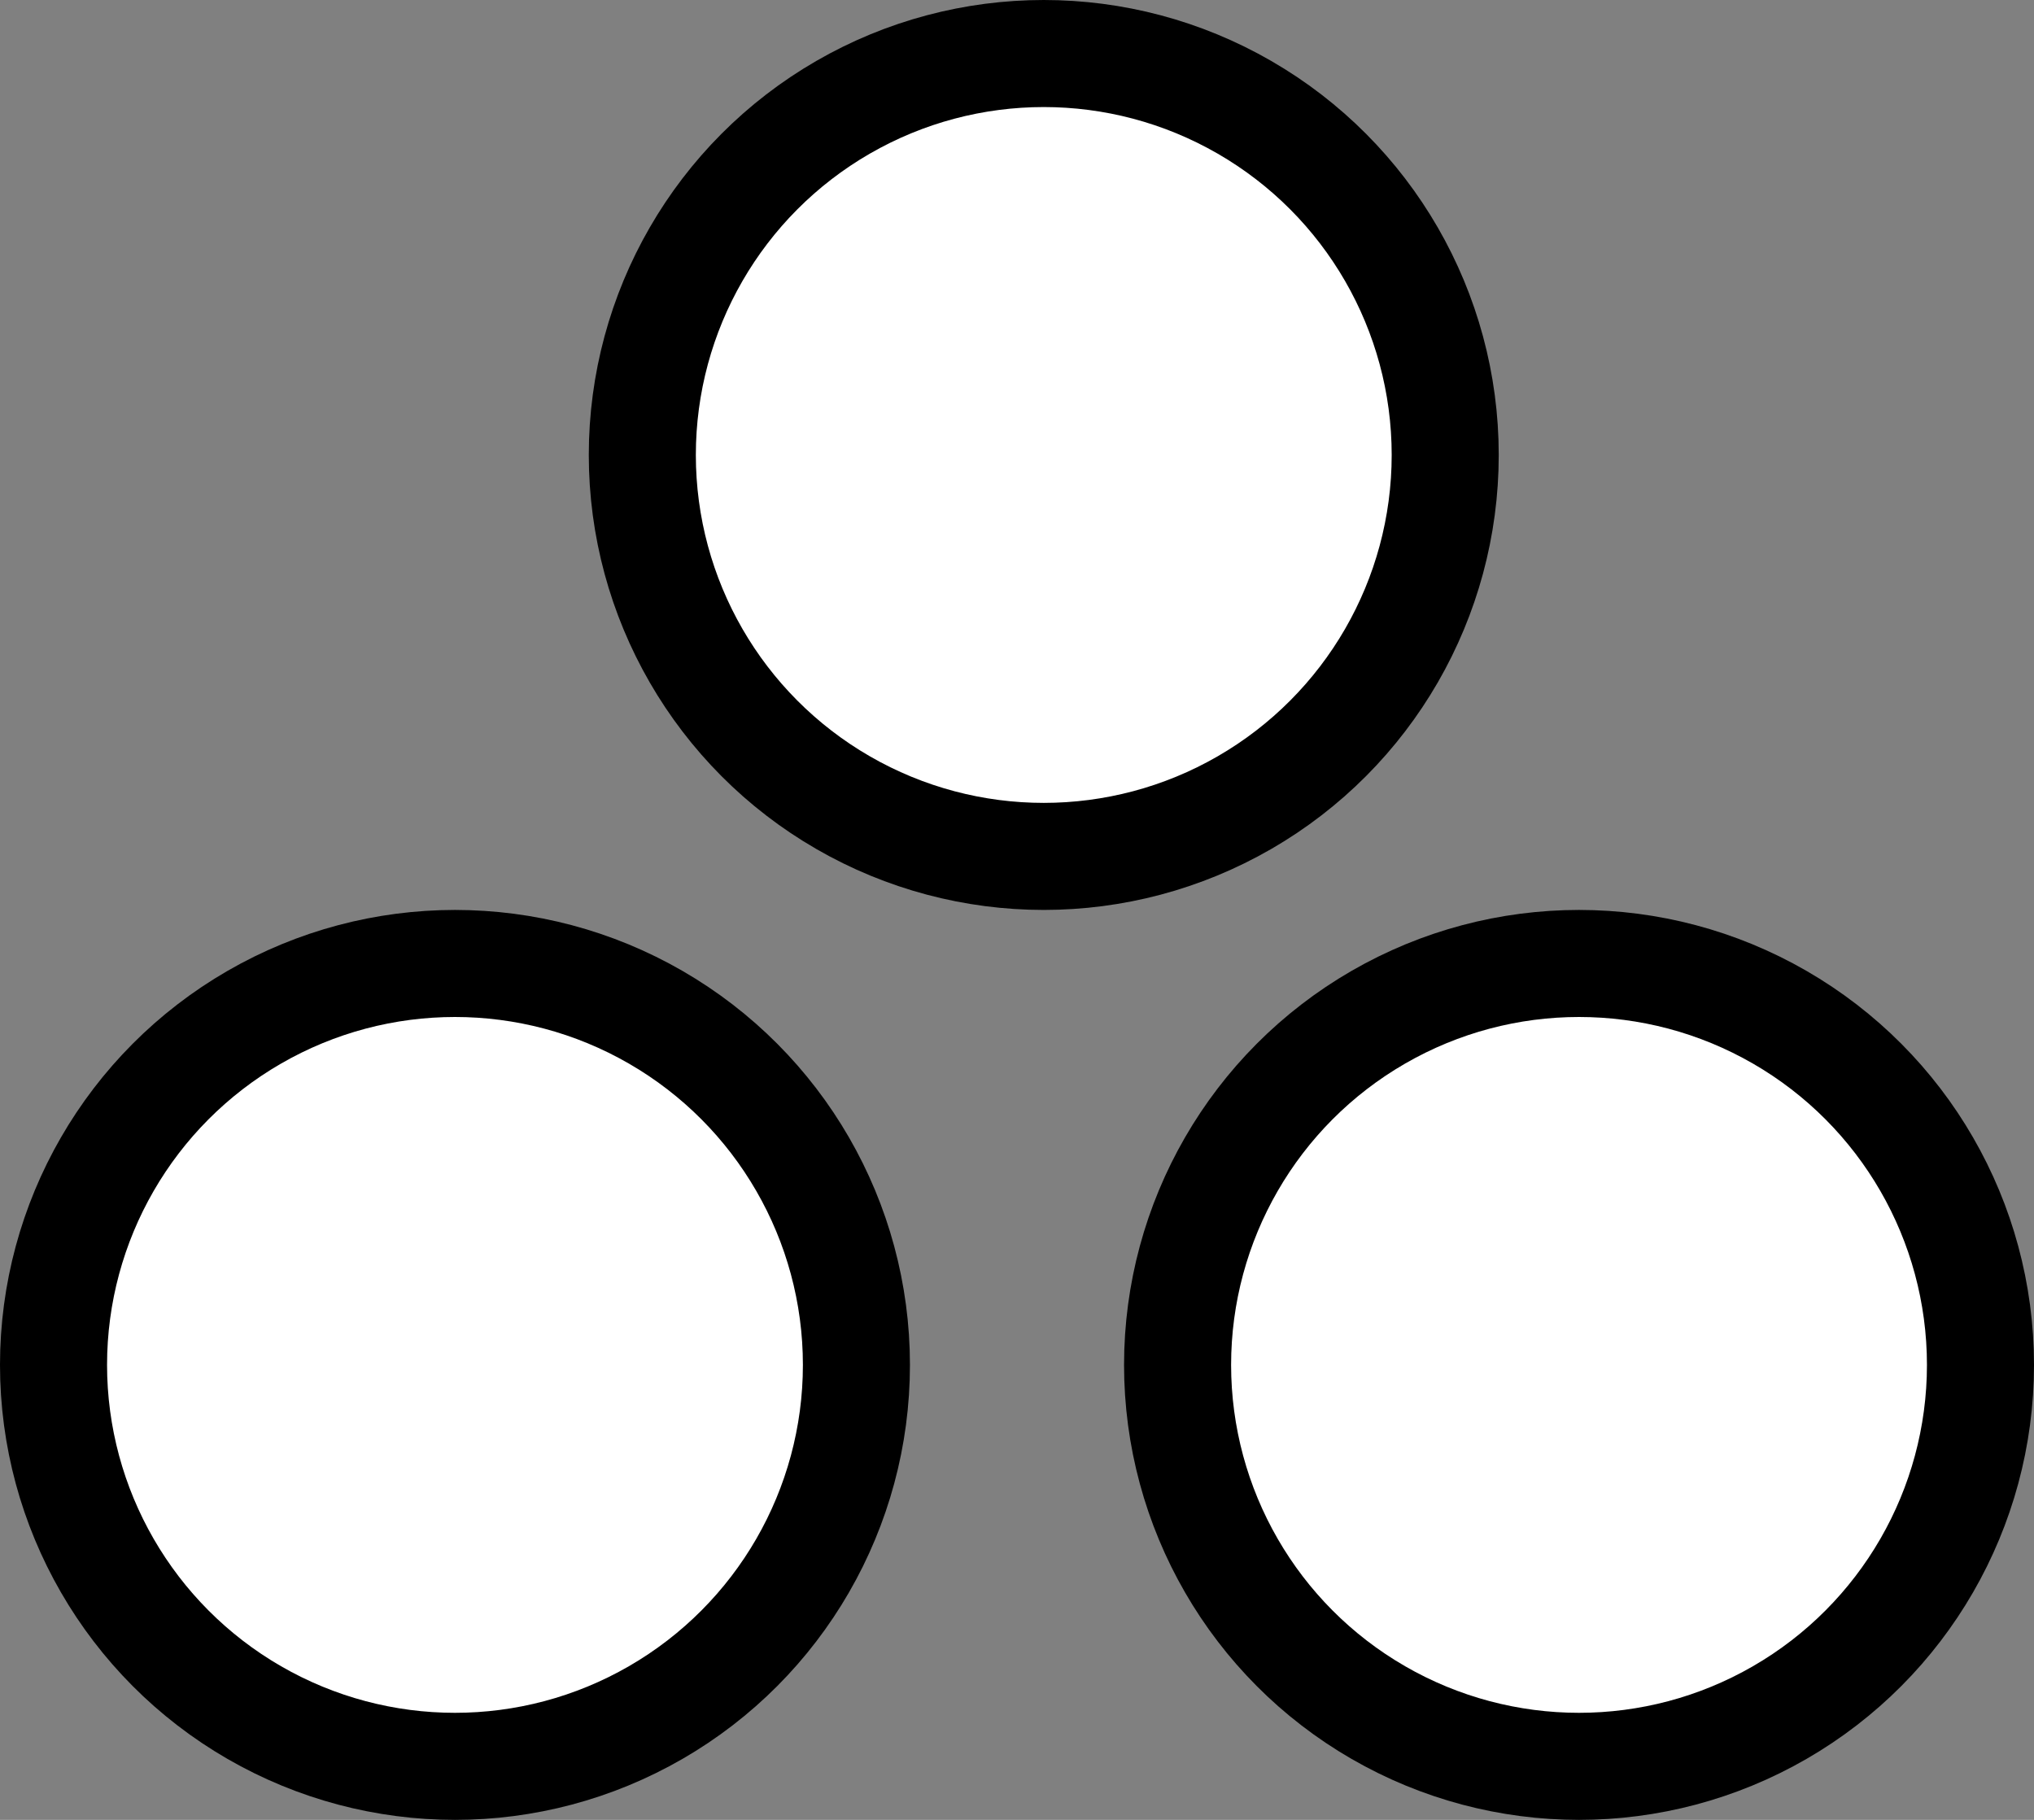
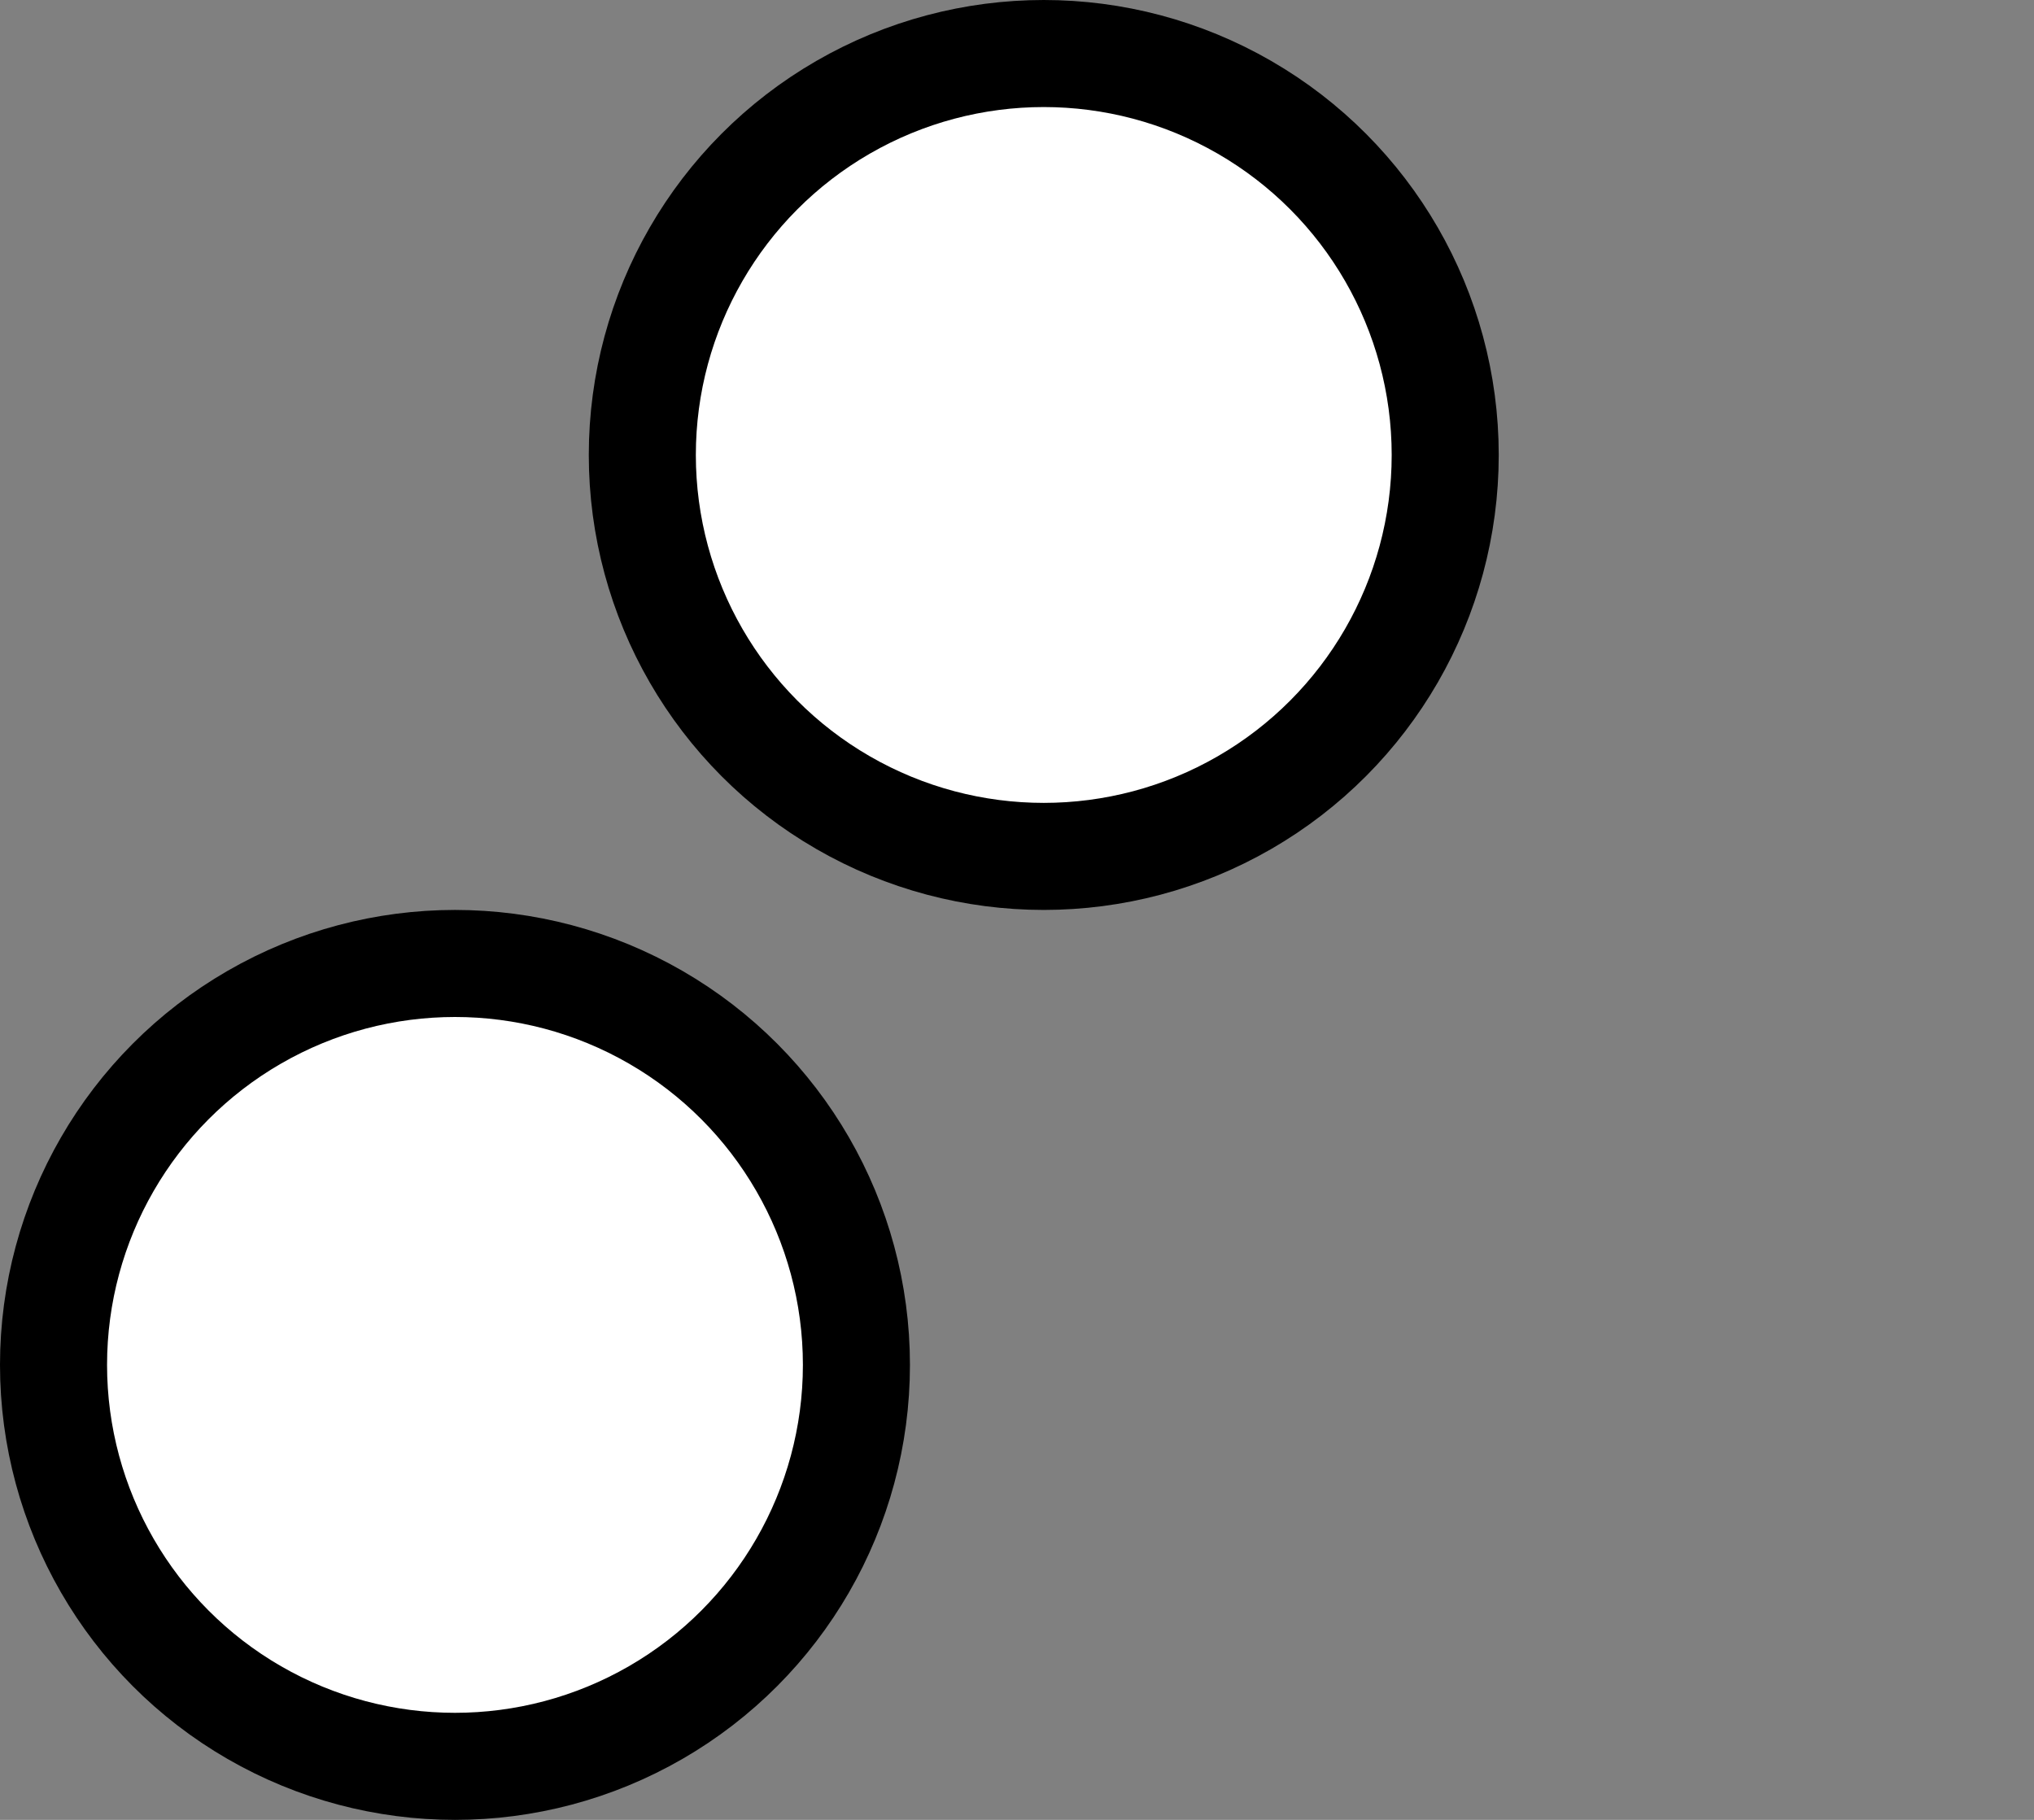
<svg xmlns="http://www.w3.org/2000/svg" version="1.1" id="Layer_1" x="0px" y="0px" viewBox="0 0 38 34" style="enable-background:new 0 0 38 34;" xml:space="preserve">
  <rect x="0" y="0" width="38" height="34" fill="#808080" stroke="none" />
  <style type="text/css">
	.st0{fill:#FFFFFF;stroke:#000000;stroke-width:2;}
</style>
  <circle class="st0" cx="19.5" cy="8.5" r="7.5" />
  <circle class="st0" cx="8.5" cy="25.5" r="7.5" />
-   <circle class="st0" cx="29.5" cy="25.5" r="7.5" />
</svg>